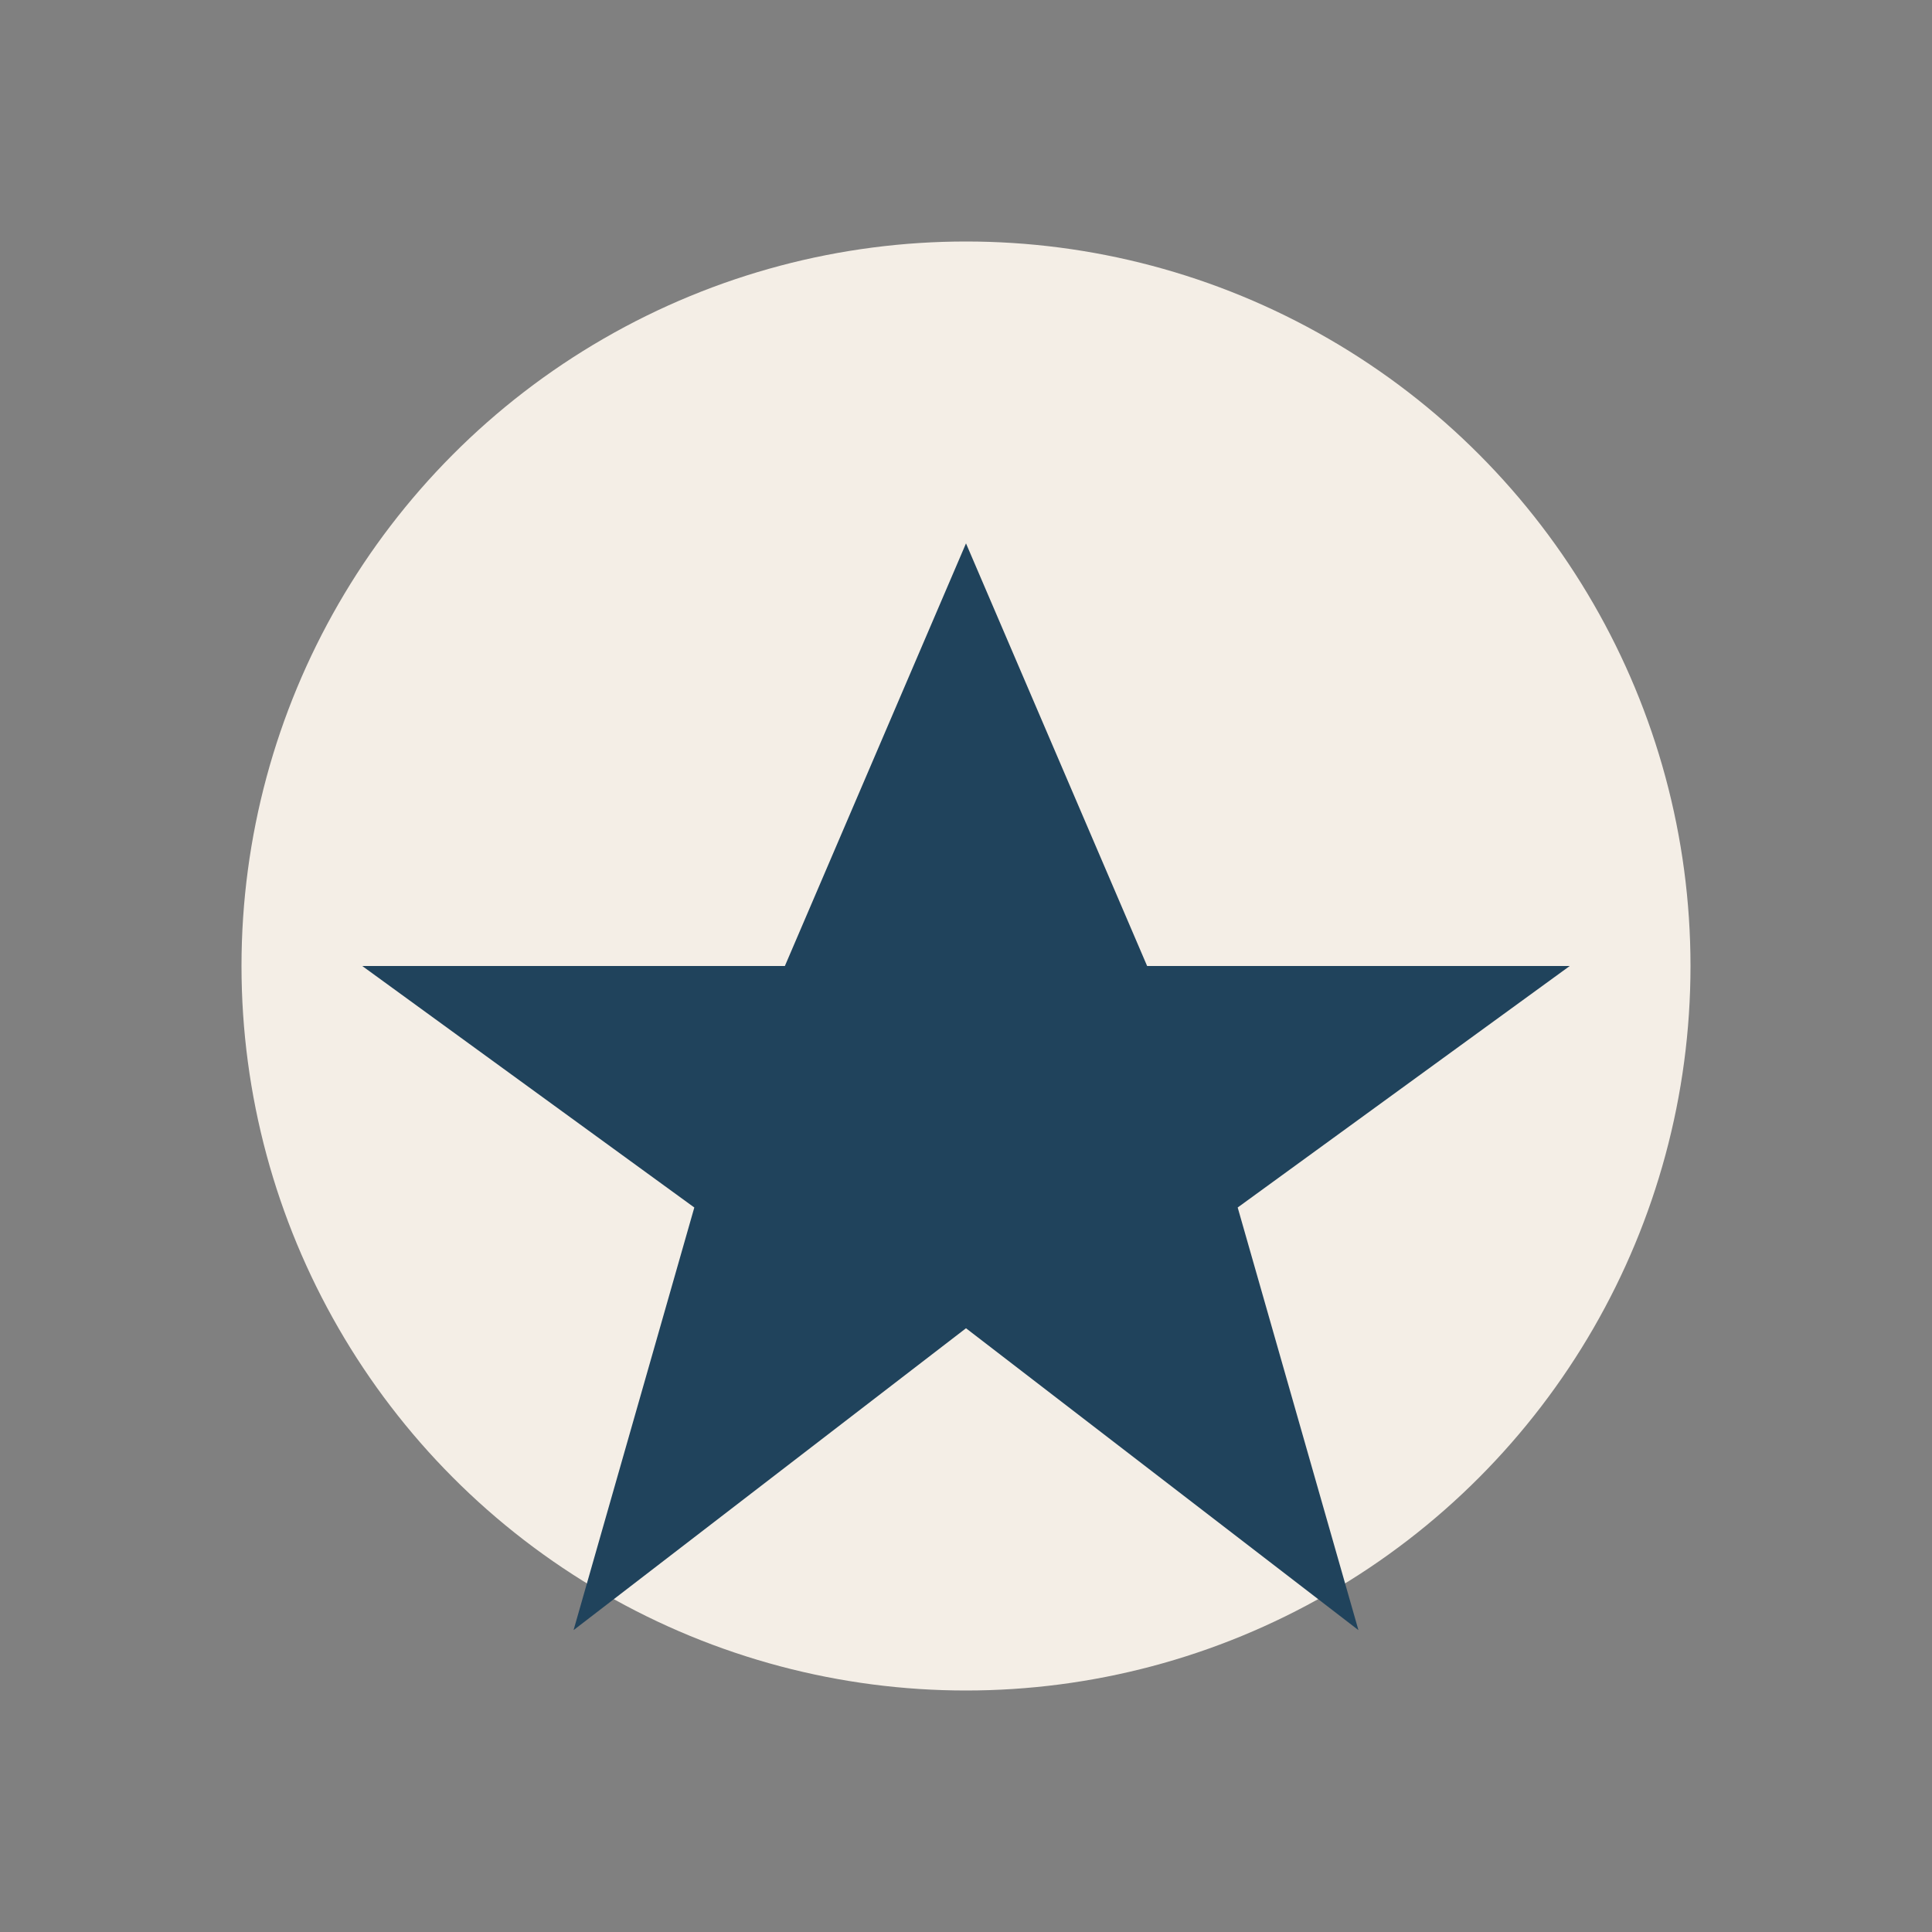
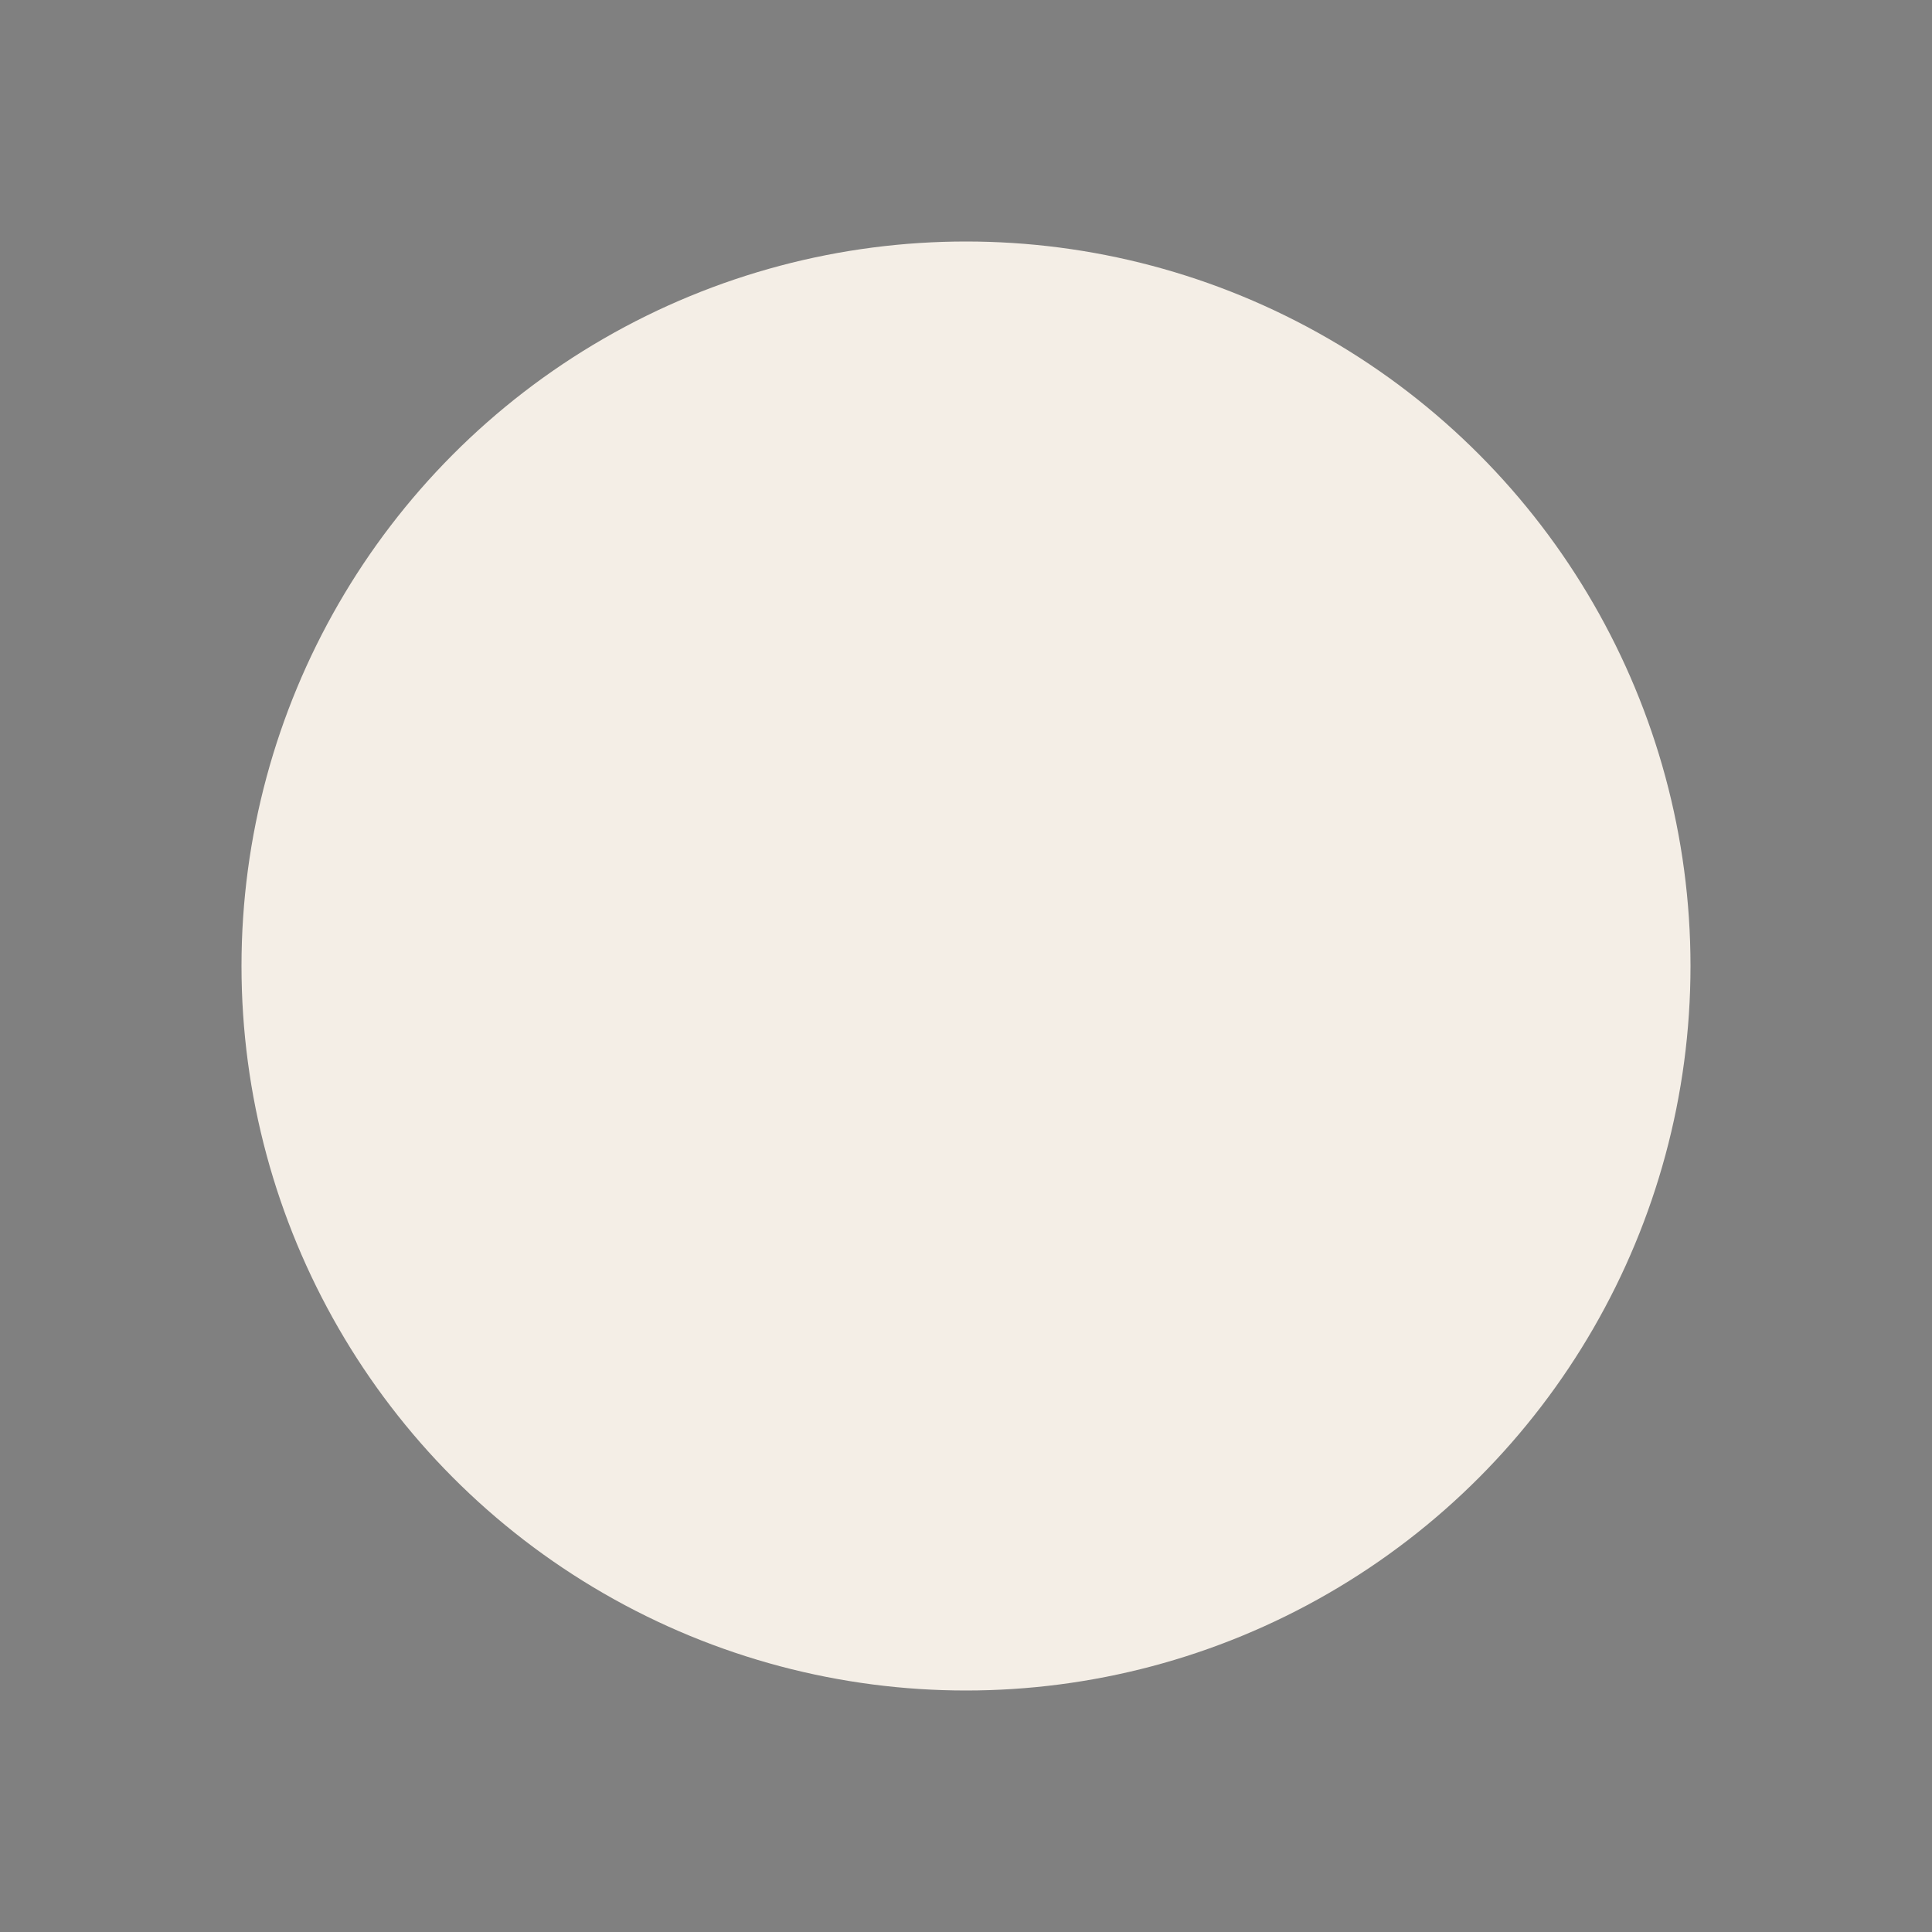
<svg xmlns="http://www.w3.org/2000/svg" width="32" height="32" viewBox="0 0 32 32">
  <rect x="0" y="0" width="32" height="32" fill="#808080" stroke="none" />
  <circle cx="16" cy="16" r="12" fill="#F4EEE6" />
-   <path d="M16 9l3 7h7l-5.5 4 2 7L16 22l-6.5 5 2-7-5.5-4h7z" fill="#20435C" />
</svg>